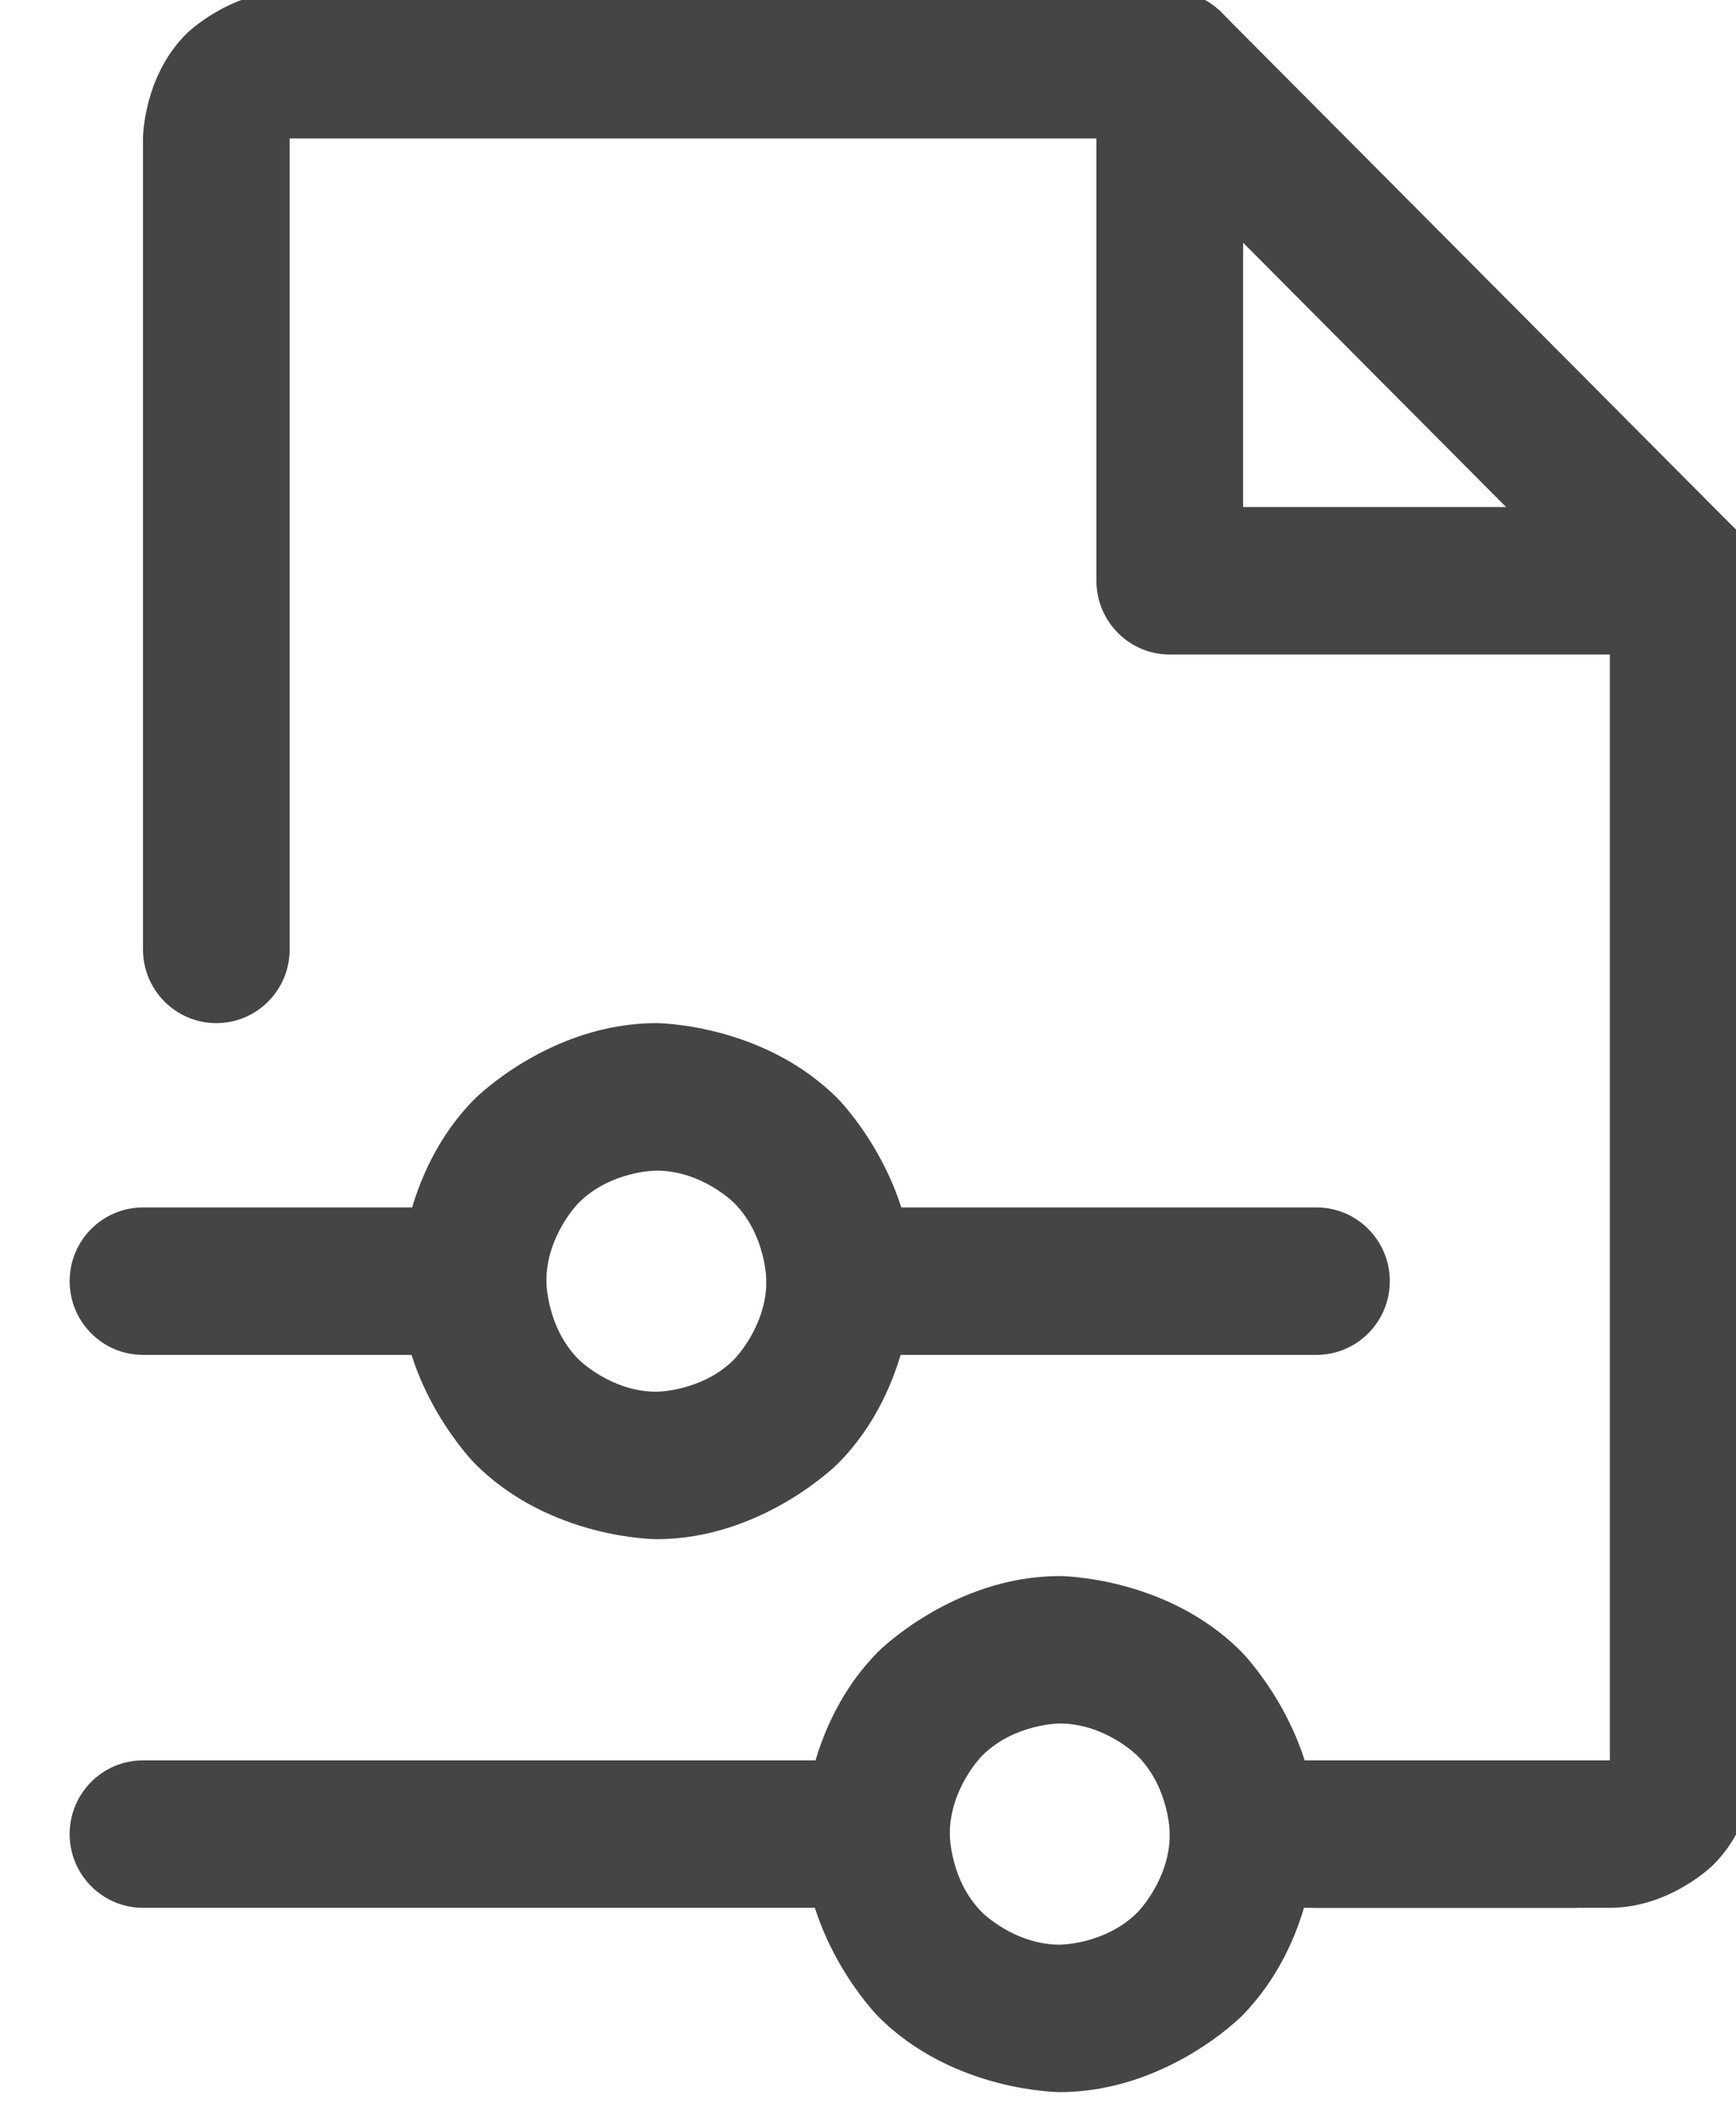
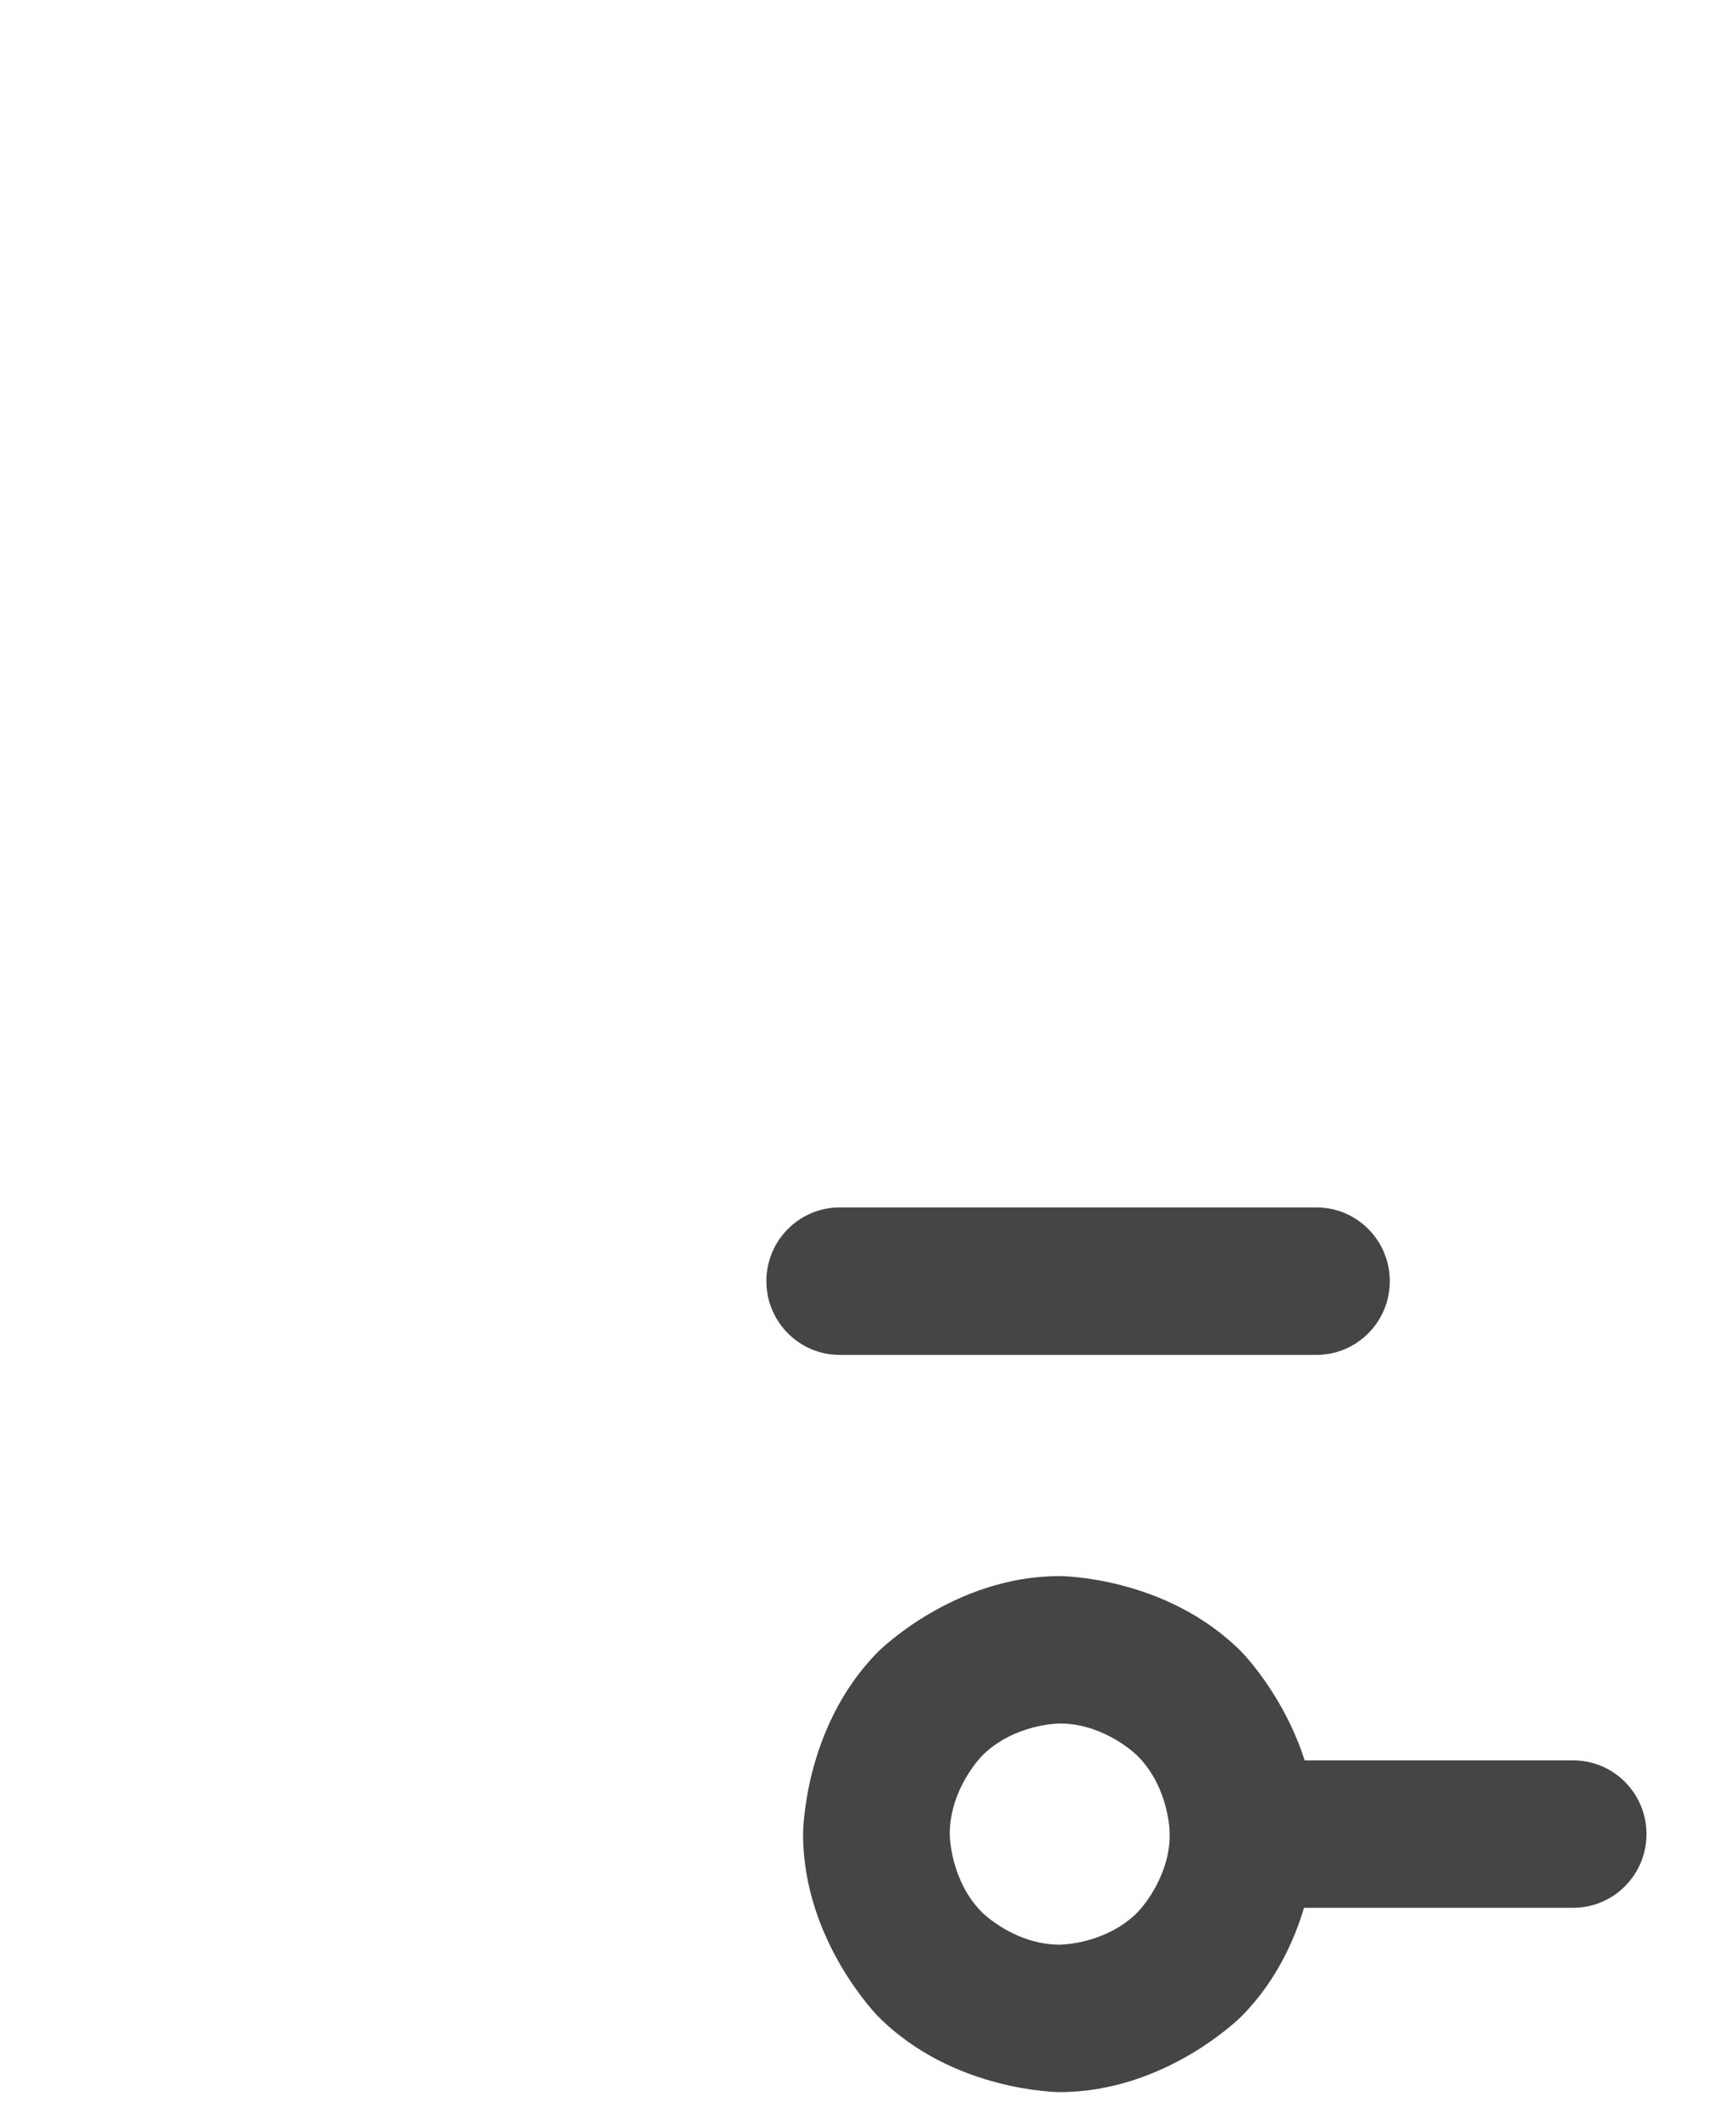
<svg xmlns="http://www.w3.org/2000/svg" width="50" height="61" viewBox="0 0 50 61" fill="none">
  <g filter="url(#filter0_ii_1770_4031)">
-     <path d="M32.192 19.351H46.978C48.145 19.351 49.091 18.4 49.091 17.227C49.091 16.055 48.145 15.104 46.978 15.104H34.304V2.364C34.304 1.192 33.358 0.241 32.192 0.241C31.025 0.241 30.079 1.192 30.079 2.364V17.227C30.079 18.4 31.025 19.351 32.192 19.351Z" fill="#454545" />
-     <path d="M2.618 4.488V27.844C2.618 29.016 3.564 29.967 4.731 29.967C5.897 29.967 6.843 29.016 6.843 27.844V4.488H31.317L44.866 18.107V51.2H36.416C35.25 51.2 34.304 52.15 34.304 53.323C34.304 54.496 35.25 55.446 36.416 55.446H44.866C46.616 55.446 47.853 54.202 47.853 54.202C49.091 52.959 49.091 51.2 49.091 51.2V17.227C49.091 16.664 48.868 16.124 48.472 15.726L33.685 0.863C33.289 0.465 32.752 0.241 32.192 0.241H6.843C5.093 0.241 3.856 1.485 3.856 1.485C2.618 2.729 2.618 4.488 2.618 4.488Z" fill="#454545" />
-   </g>
+     </g>
  <g filter="url(#filter1_ii_1770_4031)">
-     <path d="M23.742 51.2H2.618C1.452 51.2 0.506 52.15 0.506 53.323C0.506 54.496 1.452 55.446 2.618 55.446H23.742C24.909 55.446 25.855 54.496 25.855 53.323C25.855 52.15 24.909 51.2 23.742 51.2Z" fill="#454545" />
    <path d="M43.81 51.2H34.304C33.137 51.2 32.192 52.15 32.192 53.323C32.192 54.496 33.137 55.446 34.304 55.446H43.81C44.976 55.446 45.922 54.496 45.922 53.323C45.922 52.15 44.976 51.2 43.81 51.2Z" fill="#454545" />
    <path fill-rule="evenodd" clip-rule="evenodd" d="M29.023 45.892C29.023 45.892 32.086 45.892 34.251 48.068C34.251 48.068 36.416 50.245 36.416 53.323C36.416 53.323 36.416 56.401 34.251 58.578C34.251 58.578 32.086 60.754 29.023 60.754C29.023 60.754 25.961 60.754 23.795 58.578C23.795 58.578 21.63 56.401 21.63 53.323C21.63 53.323 21.63 50.245 23.795 48.068C23.795 48.068 25.961 45.892 29.023 45.892ZM29.023 50.138C29.023 50.138 27.711 50.138 26.782 51.071C26.782 51.071 25.855 52.004 25.855 53.323C25.855 53.323 25.855 54.642 26.782 55.575C26.782 55.575 27.711 56.508 29.023 56.508C29.023 56.508 30.335 56.508 31.264 55.575C31.264 55.575 32.192 54.642 32.192 53.323C32.192 53.323 32.192 52.004 31.264 51.071C31.264 51.071 30.335 50.138 29.023 50.138Z" fill="#454545" />
-     <path d="M12.124 35.275H2.618C1.452 35.275 0.506 36.226 0.506 37.398C0.506 38.571 1.452 39.522 2.618 39.522H12.124C13.291 39.522 14.236 38.571 14.236 37.398C14.236 36.226 13.291 35.275 12.124 35.275Z" fill="#454545" />
    <path d="M36.416 35.275H22.686C21.519 35.275 20.573 36.226 20.573 37.398C20.573 38.571 21.519 39.522 22.686 39.522H36.416C37.583 39.522 38.529 38.571 38.529 37.398C38.529 36.226 37.583 35.275 36.416 35.275Z" fill="#454545" />
-     <path fill-rule="evenodd" clip-rule="evenodd" d="M17.405 29.967C17.405 29.967 20.467 29.967 22.633 32.144C22.633 32.144 24.798 34.32 24.798 37.398C24.798 37.398 24.798 40.477 22.633 42.653C22.633 42.653 20.467 44.83 17.405 44.83C17.405 44.83 14.342 44.83 12.177 42.653C12.177 42.653 10.012 40.477 10.012 37.398C10.012 37.398 10.012 34.32 12.177 32.144C12.177 32.144 14.342 29.967 17.405 29.967ZM17.405 34.214C17.405 34.214 16.093 34.214 15.164 35.146C15.164 35.146 14.236 36.079 14.236 37.398C14.236 37.398 14.236 38.718 15.164 39.651C15.164 39.651 16.093 40.583 17.405 40.583C17.405 40.583 18.717 40.583 19.645 39.651C19.645 39.651 20.573 38.718 20.573 37.398C20.573 37.398 20.573 36.079 19.645 35.146C19.645 35.146 18.717 34.214 17.405 34.214Z" fill="#454545" />
  </g>
  <defs>
    <filter id="filter0_ii_1770_4031" x="2.618" y="-0.259" width="47.472" height="55.705" filterUnits="userSpaceOnUse" color-interpolation-filters="sRGB">
      <feFlood flood-opacity="0" result="BackgroundImageFix" />
      <feBlend mode="normal" in="SourceGraphic" in2="BackgroundImageFix" result="shape" />
      <feColorMatrix in="SourceAlpha" type="matrix" values="0 0 0 0 0 0 0 0 0 0 0 0 0 0 0 0 0 0 127 0" result="hardAlpha" />
      <feOffset dx="1" />
      <feGaussianBlur stdDeviation="0.5" />
      <feComposite in2="hardAlpha" operator="arithmetic" k2="-1" k3="1" />
      <feColorMatrix type="matrix" values="0 0 0 0 0 0 0 0 0 0 0 0 0 0 0 0 0 0 0.25 0" />
      <feBlend mode="normal" in2="shape" result="effect1_innerShadow_1770_4031" />
      <feColorMatrix in="SourceAlpha" type="matrix" values="0 0 0 0 0 0 0 0 0 0 0 0 0 0 0 0 0 0 127 0" result="hardAlpha" />
      <feOffset dx="0.5" dy="-0.5" />
      <feGaussianBlur stdDeviation="1.95" />
      <feComposite in2="hardAlpha" operator="arithmetic" k2="-1" k3="1" />
      <feColorMatrix type="matrix" values="0 0 0 0 0 0 0 0 0 0 0 0 0 0 0 0 0 0 0.31 0" />
      <feBlend mode="normal" in2="effect1_innerShadow_1770_4031" result="effect2_innerShadow_1770_4031" />
    </filter>
    <filter id="filter1_ii_1770_4031" x="0.506" y="29.467" width="46.416" height="31.287" filterUnits="userSpaceOnUse" color-interpolation-filters="sRGB">
      <feFlood flood-opacity="0" result="BackgroundImageFix" />
      <feBlend mode="normal" in="SourceGraphic" in2="BackgroundImageFix" result="shape" />
      <feColorMatrix in="SourceAlpha" type="matrix" values="0 0 0 0 0 0 0 0 0 0 0 0 0 0 0 0 0 0 127 0" result="hardAlpha" />
      <feOffset dx="1" />
      <feGaussianBlur stdDeviation="0.5" />
      <feComposite in2="hardAlpha" operator="arithmetic" k2="-1" k3="1" />
      <feColorMatrix type="matrix" values="0 0 0 0 0 0 0 0 0 0 0 0 0 0 0 0 0 0 0.25 0" />
      <feBlend mode="normal" in2="shape" result="effect1_innerShadow_1770_4031" />
      <feColorMatrix in="SourceAlpha" type="matrix" values="0 0 0 0 0 0 0 0 0 0 0 0 0 0 0 0 0 0 127 0" result="hardAlpha" />
      <feOffset dx="0.5" dy="-0.5" />
      <feGaussianBlur stdDeviation="1.95" />
      <feComposite in2="hardAlpha" operator="arithmetic" k2="-1" k3="1" />
      <feColorMatrix type="matrix" values="0 0 0 0 0 0 0 0 0 0 0 0 0 0 0 0 0 0 0.31 0" />
      <feBlend mode="normal" in2="effect1_innerShadow_1770_4031" result="effect2_innerShadow_1770_4031" />
    </filter>
  </defs>
</svg>